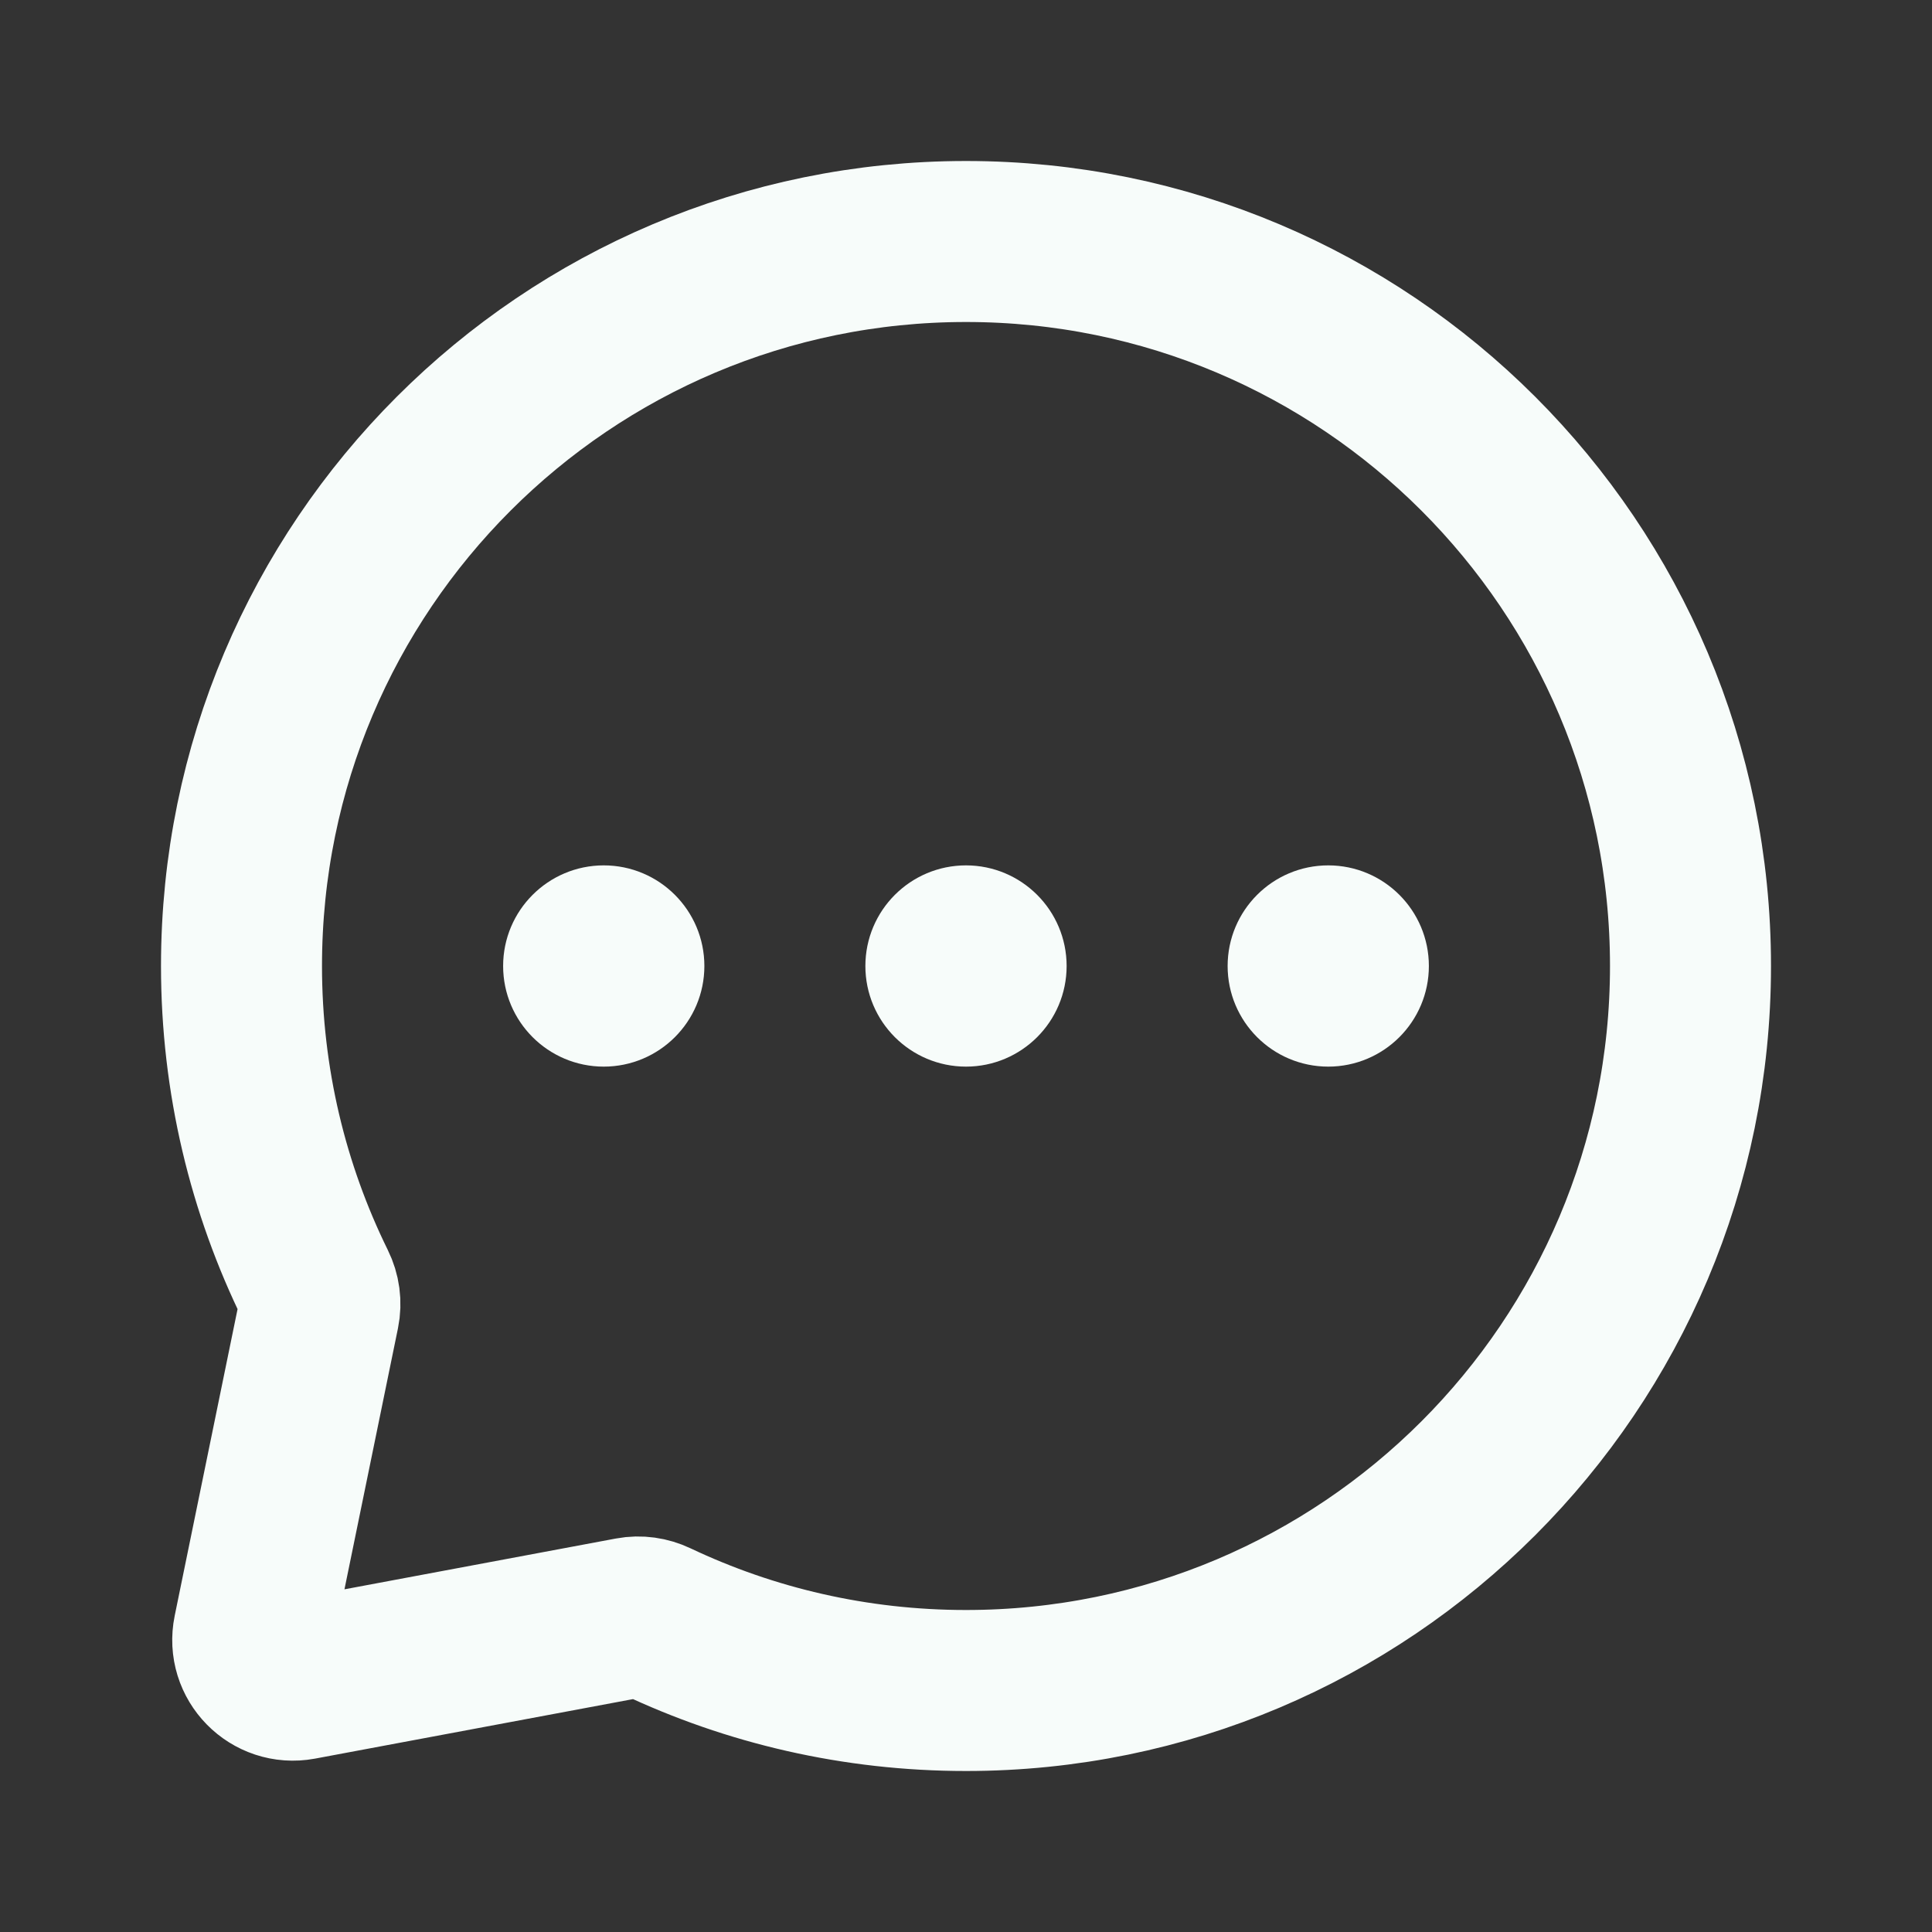
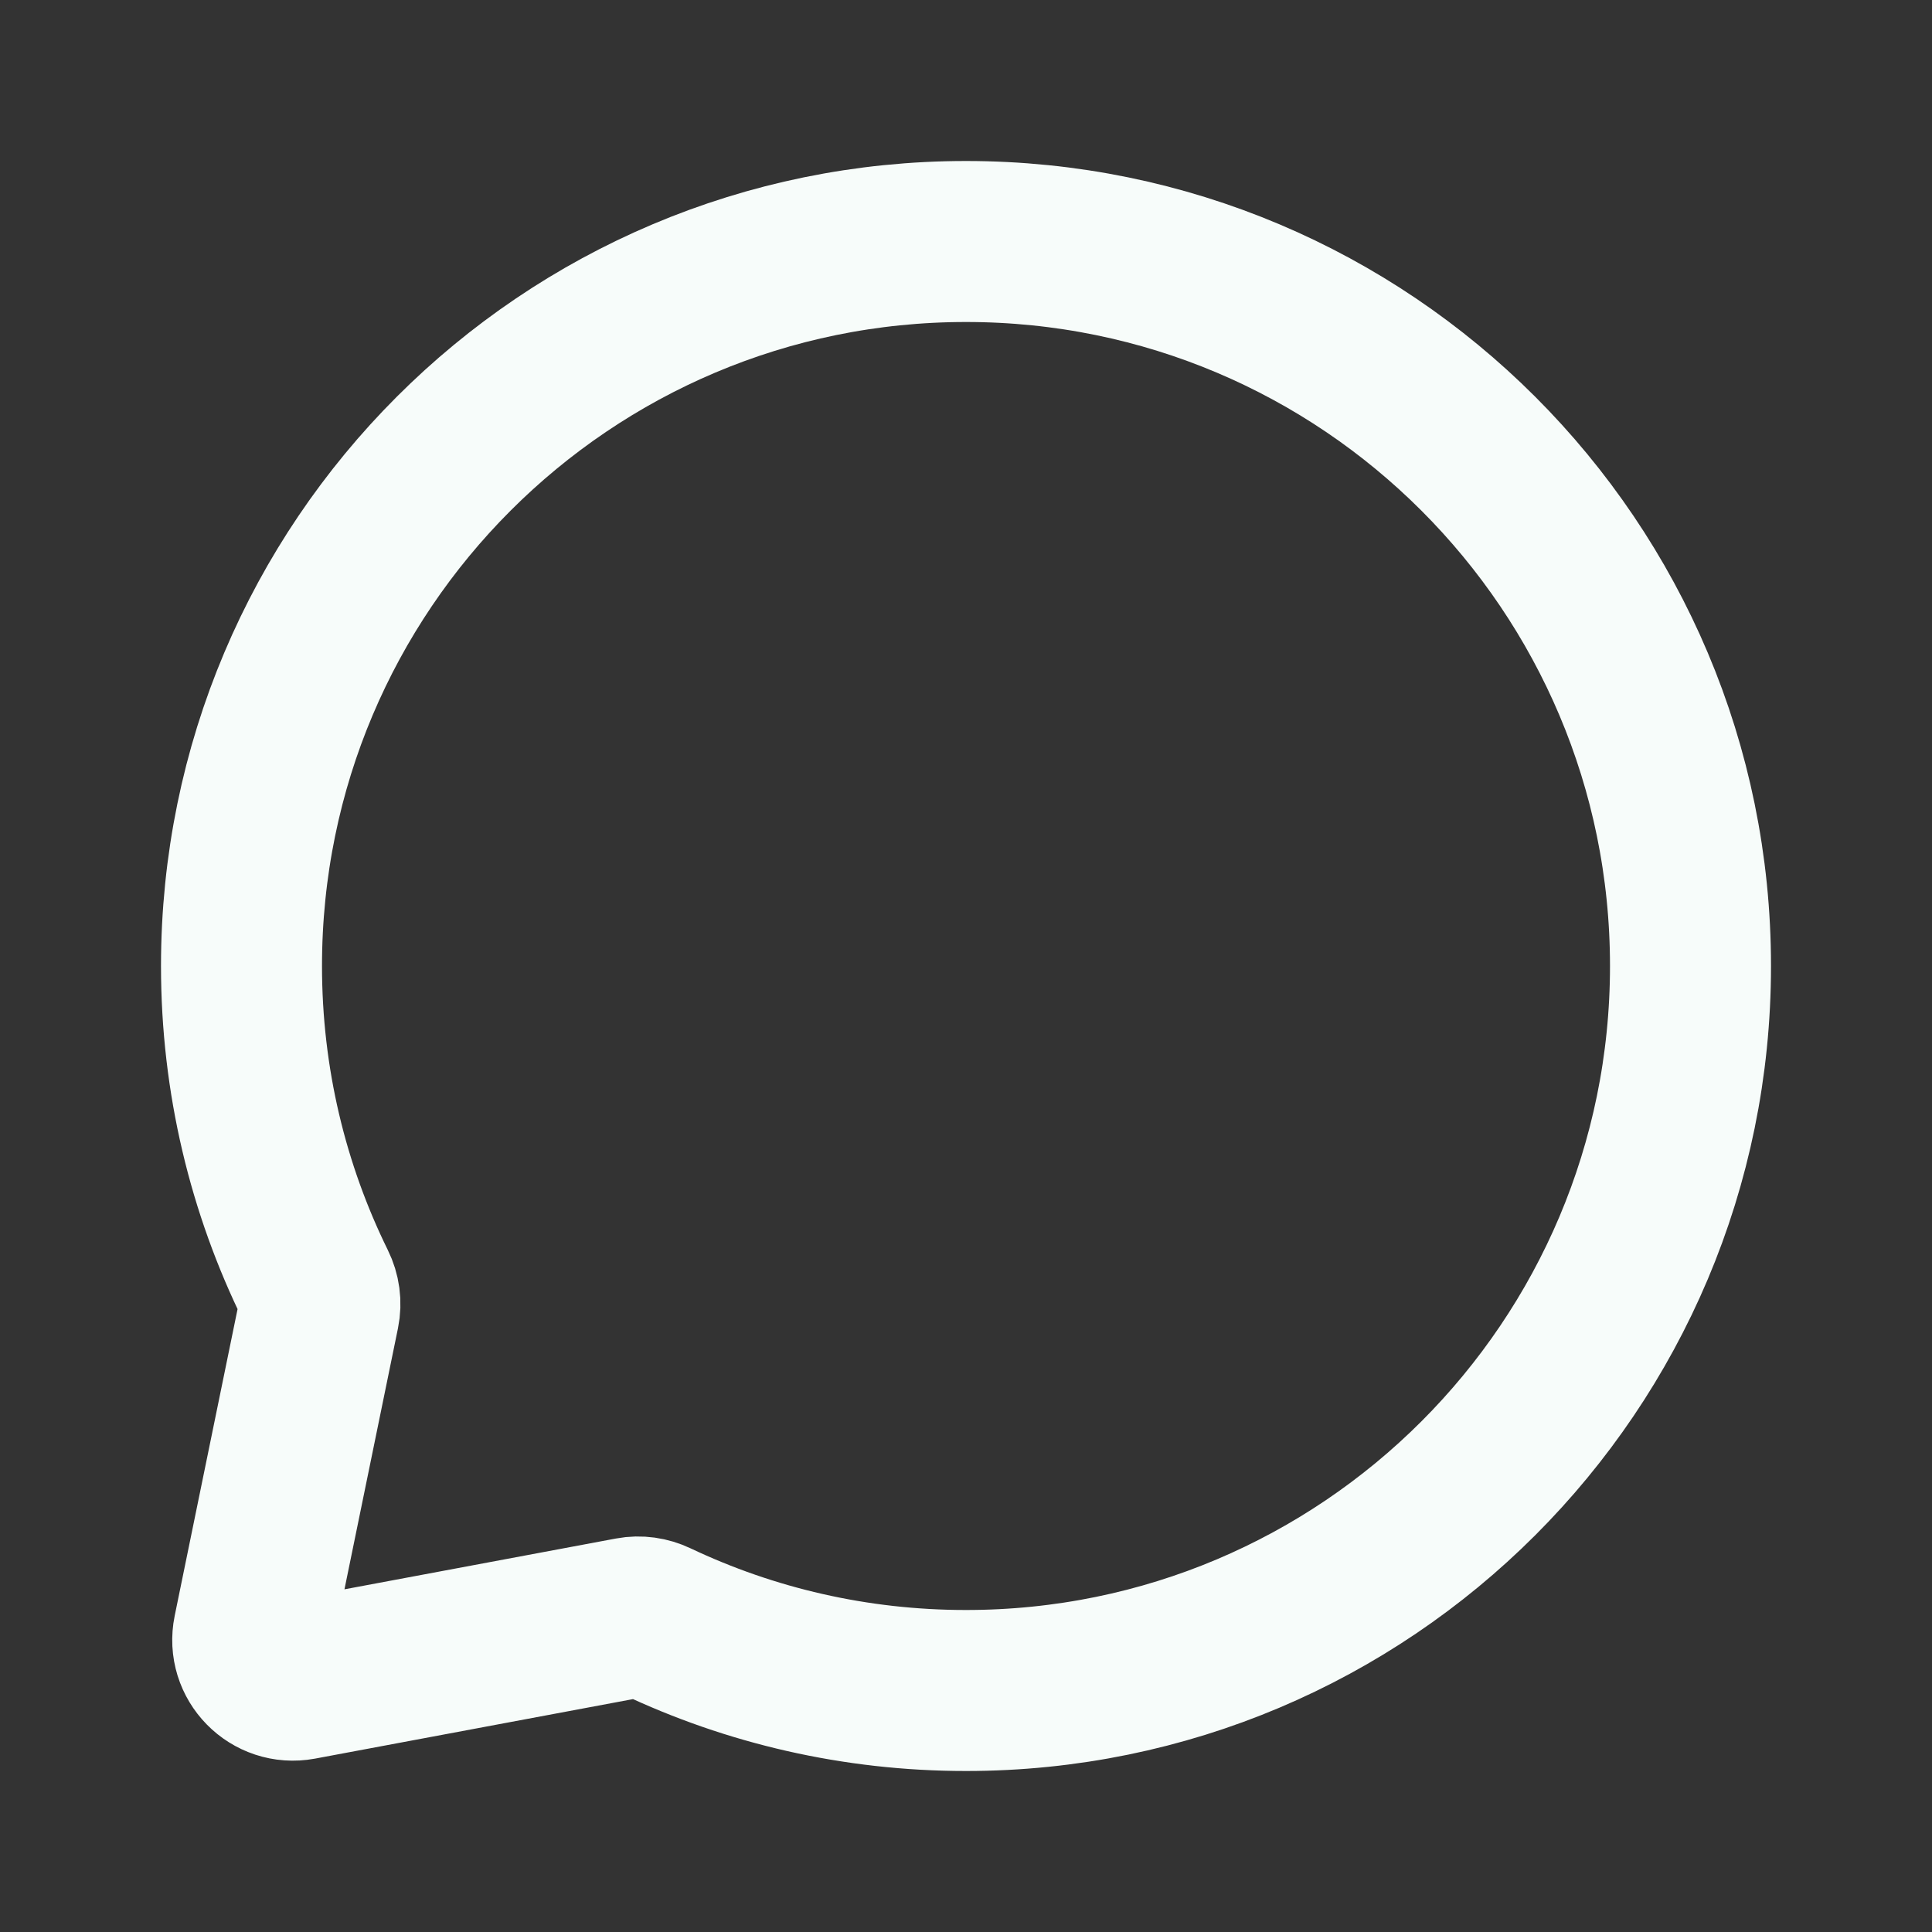
<svg xmlns="http://www.w3.org/2000/svg" width="24" height="24" viewBox="0 0 24 24" fill="none">
  <rect x="0" y="0" width="24" height="24" fill="#333333" stroke="none" />
  <path d="M12 21C16.971 21 21 16.971 21 12C21 7.029 16.971 3 12 3C7.029 3 3 7.029 3 12C3 13.425 3.331 14.772 3.92 15.969C3.971 16.072 3.987 16.188 3.964 16.3L3.15 20.271C3.078 20.619 3.382 20.928 3.731 20.863L7.835 20.095C7.942 20.075 8.052 20.091 8.151 20.138C9.318 20.691 10.623 21 12 21Z" stroke="#F7FCFA" stroke-width="2" stroke-linecap="round" stroke-linejoin="round" />
-   <path d="M7.5 11.125C7.983 11.125 8.375 11.517 8.375 12C8.375 12.483 7.983 12.875 7.5 12.875C7.017 12.875 6.625 12.483 6.625 12C6.625 11.517 7.017 11.125 7.5 11.125ZM12 11.125C12.483 11.125 12.875 11.517 12.875 12C12.875 12.483 12.483 12.875 12 12.875C11.517 12.875 11.125 12.483 11.125 12C11.125 11.517 11.517 11.125 12 11.125ZM16.5 11.125C16.983 11.125 17.375 11.517 17.375 12C17.375 12.483 16.983 12.875 16.5 12.875C16.017 12.875 15.625 12.483 15.625 12C15.625 11.517 16.017 11.125 16.5 11.125Z" fill="#F7FCFA" stroke="#F7FCFA" stroke-width="0.75" stroke-linecap="square" />
</svg>